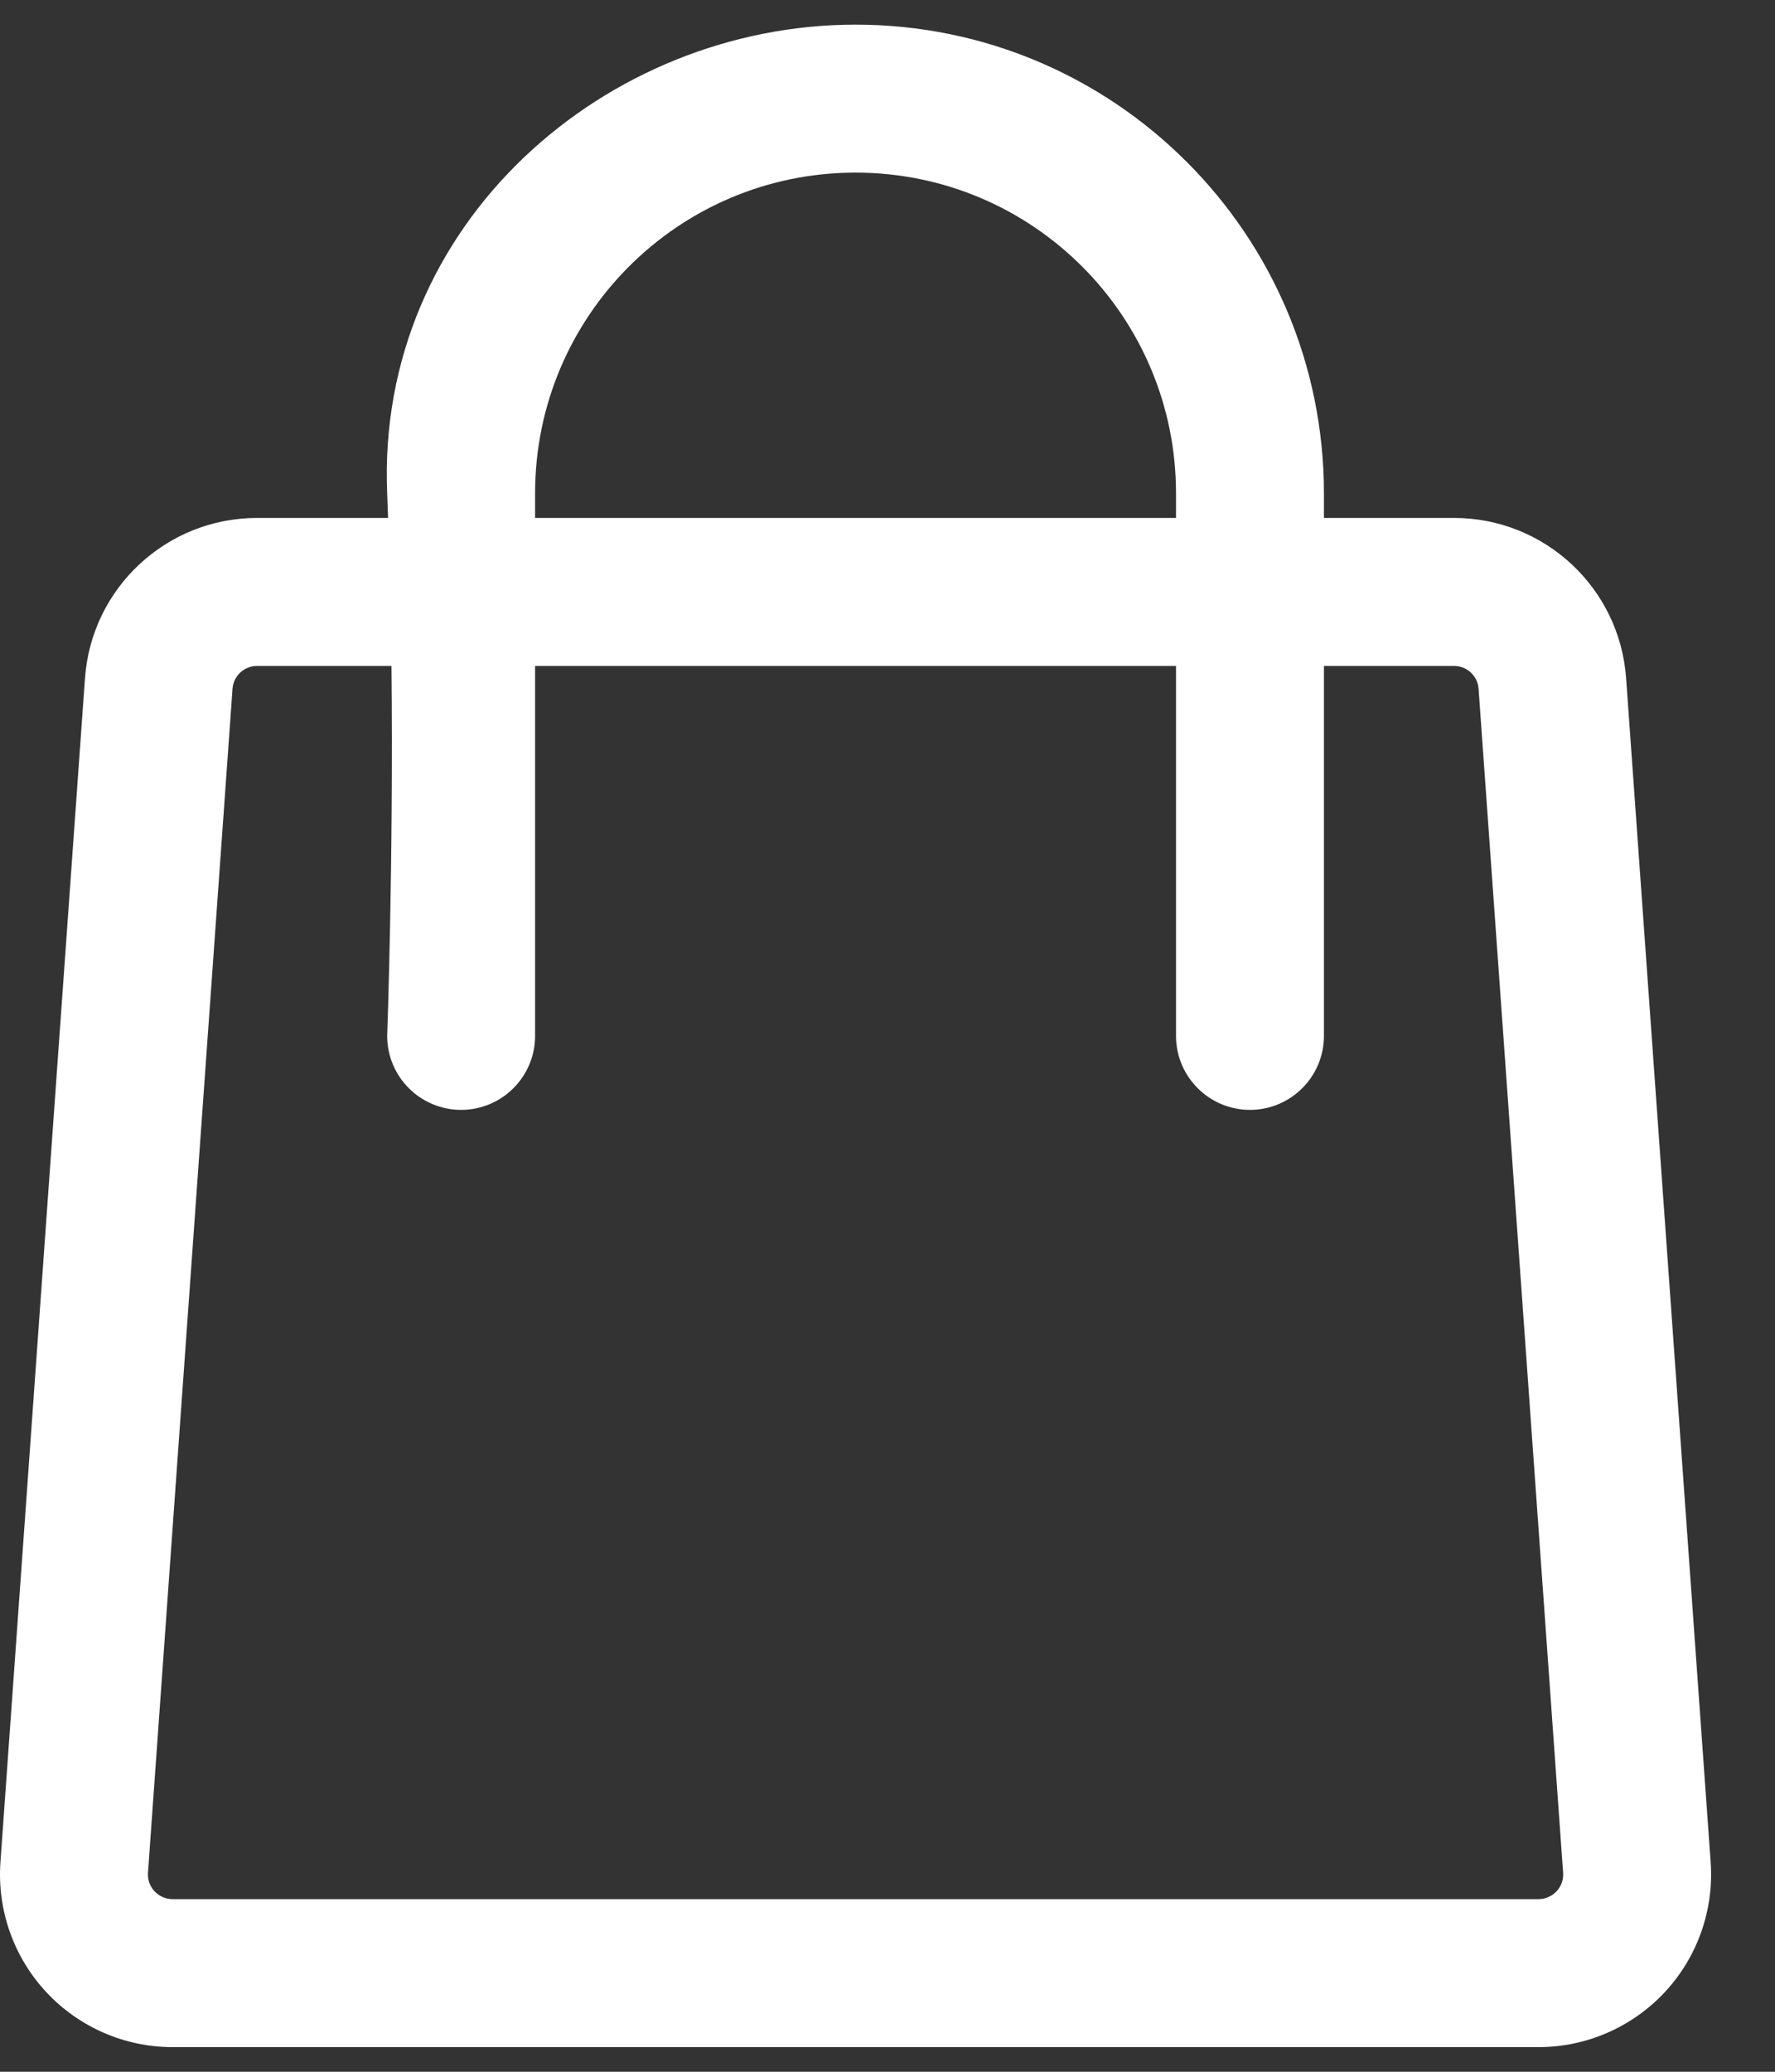
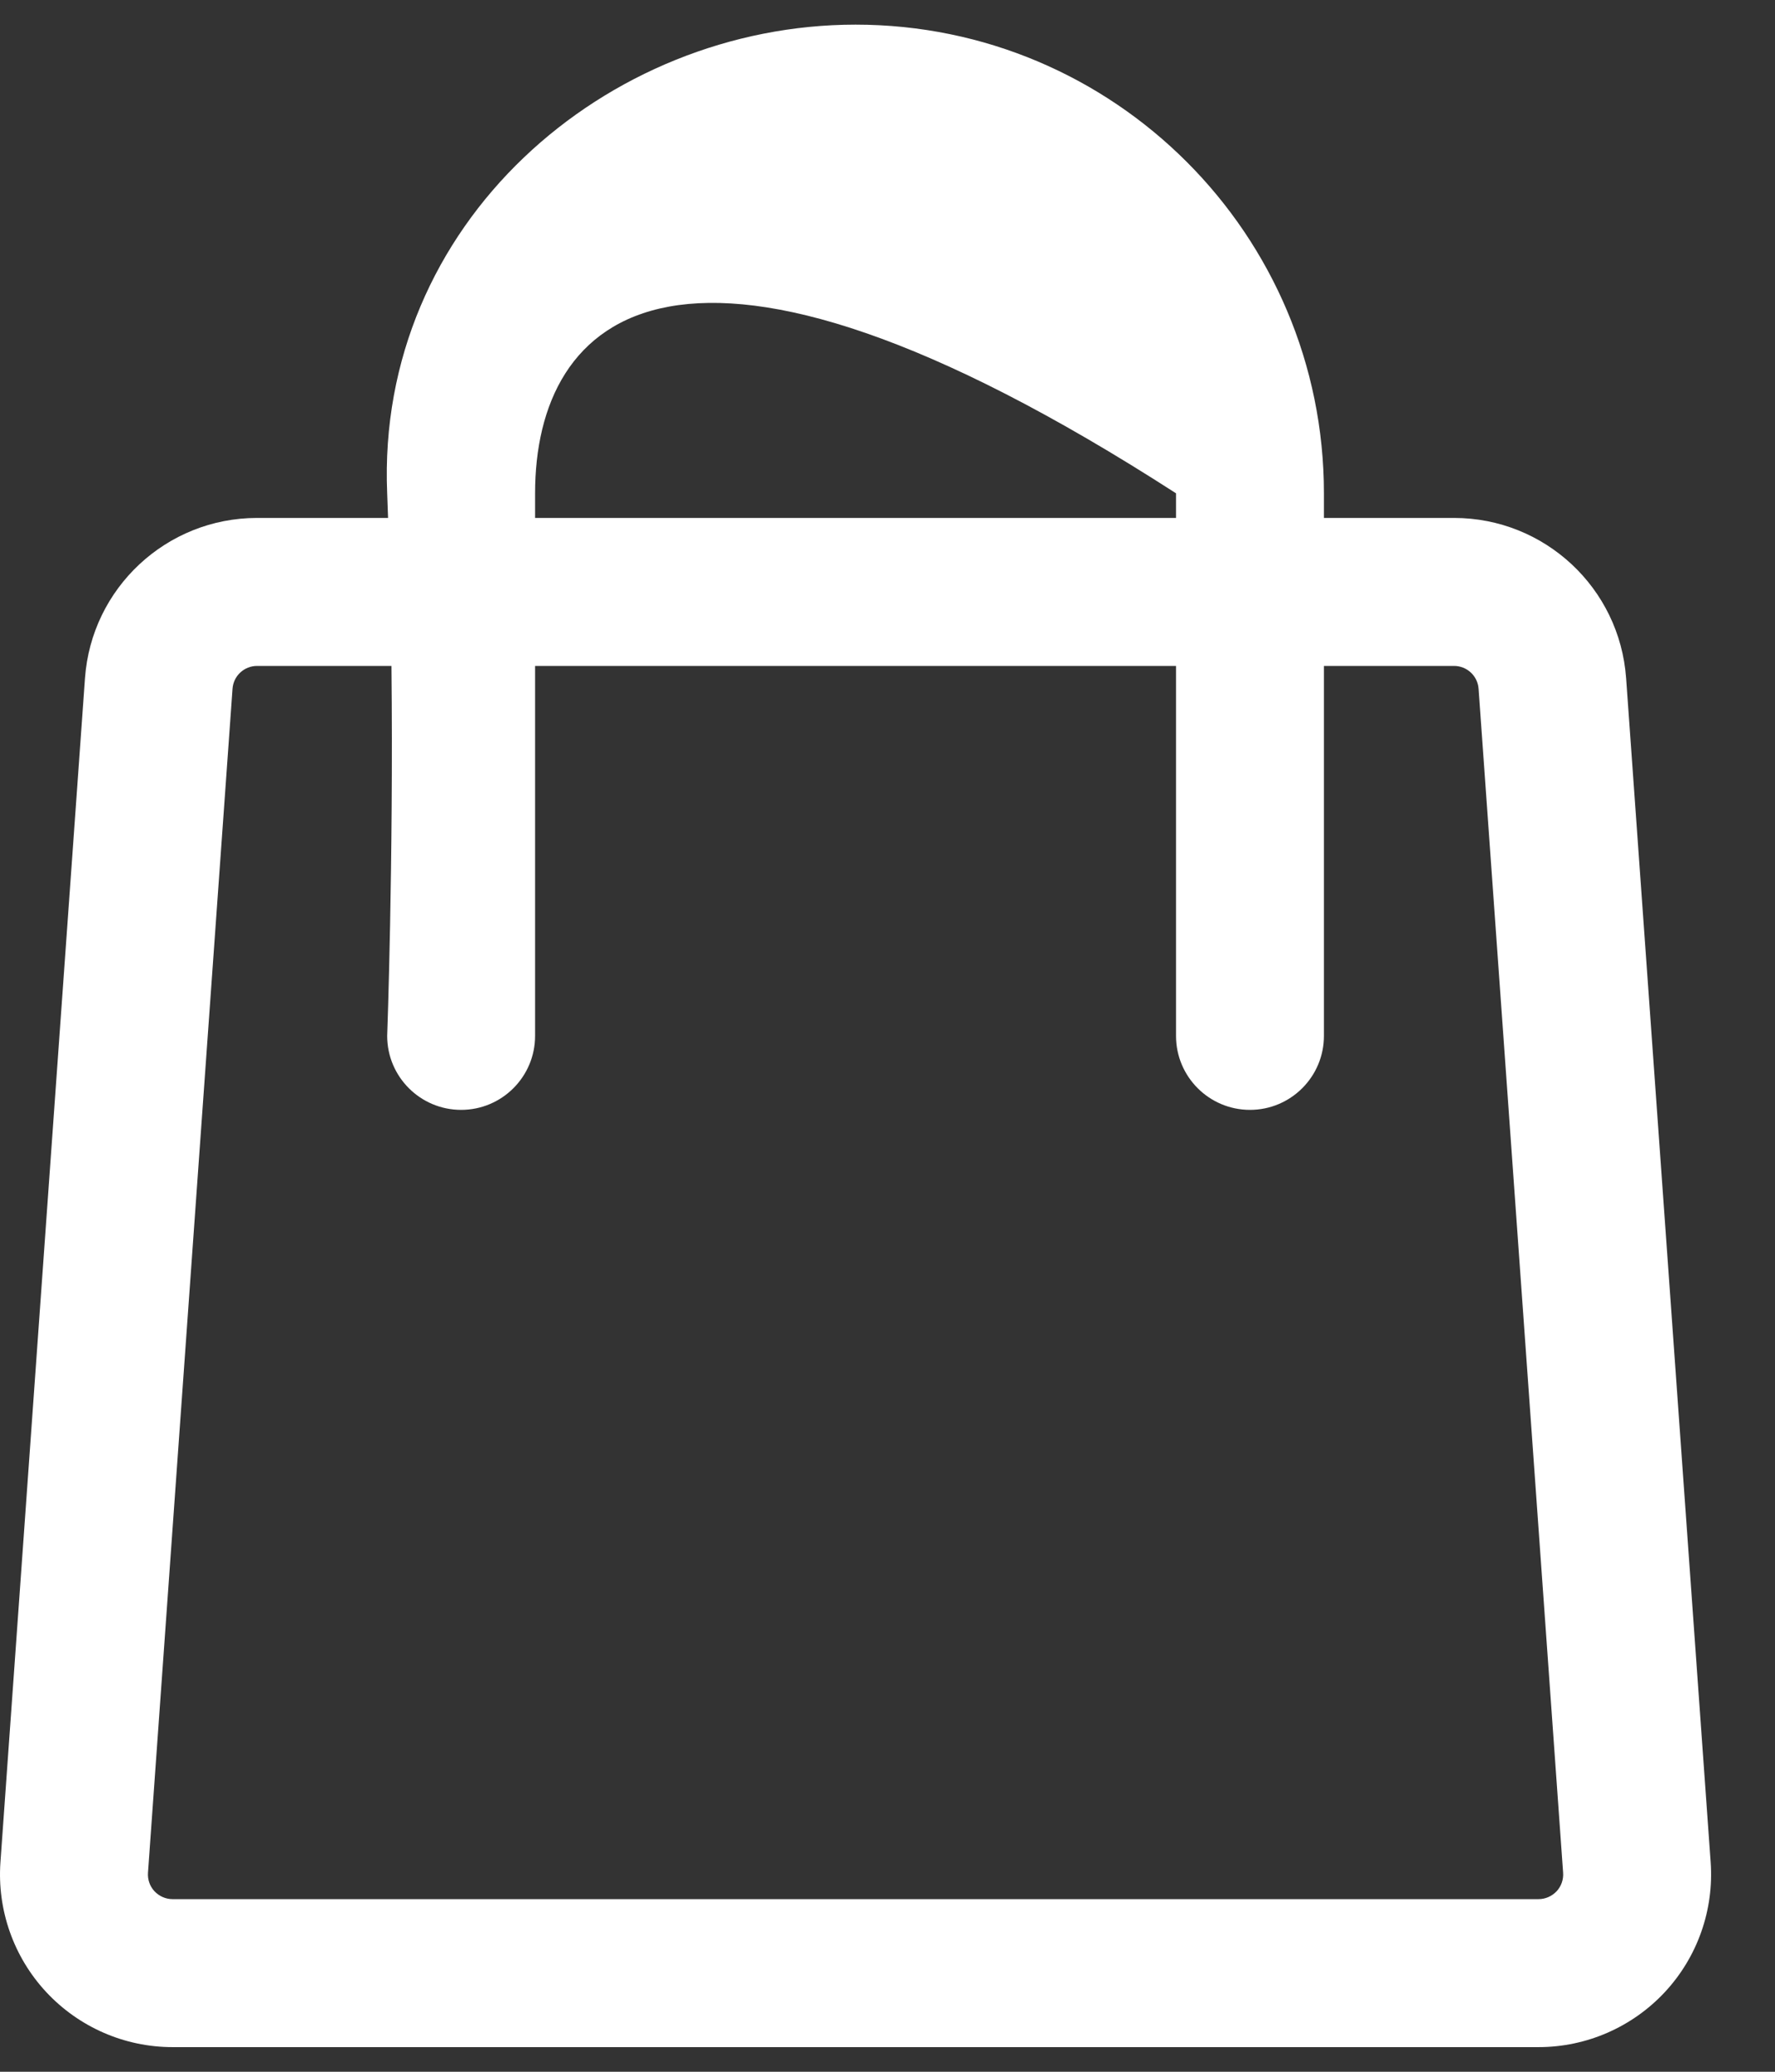
<svg xmlns="http://www.w3.org/2000/svg" width="24" height="28" viewBox="0 0 24 28" fill="none">
  <rect x="0" y="0" width="24" height="28" fill="#333333" stroke="none" />
-   <path fill-rule="evenodd" clip-rule="evenodd" d="M5.247 7H3.476C2.252 7 1.236 7.946 1.149 9.167L0.006 25.167C-0.04 25.813 0.184 26.449 0.625 26.923C1.067 27.397 1.685 27.667 2.333 27.667H20.803C21.451 27.667 22.069 27.397 22.511 26.923C22.952 26.449 23.176 25.813 23.13 25.167L21.987 9.167C21.9 7.946 20.884 7 19.66 7H17.901V6.667C17.901 3.169 15.066 0.333 11.568 0.333C8.198 0.333 5.083 3.017 5.235 6.667C5.239 6.777 5.243 6.889 5.247 7ZM17.901 9V14C17.901 14.552 17.453 15 16.901 15C16.349 15 15.901 14.552 15.901 14V9H7.235V14C7.235 14.552 6.787 15 6.235 15C5.683 15 5.235 14.552 5.235 14C5.235 14 5.321 11.663 5.293 9H3.476C3.301 9 3.156 9.135 3.144 9.309L2.001 25.309C1.994 25.402 2.026 25.493 2.089 25.561C2.153 25.628 2.241 25.667 2.333 25.667H20.803C20.895 25.667 20.983 25.628 21.047 25.561C21.11 25.493 21.142 25.402 21.135 25.309L19.992 9.309C19.98 9.135 19.835 9 19.66 9H17.901ZM15.901 7V6.667C15.901 4.273 13.961 2.333 11.568 2.333C9.175 2.333 7.235 4.273 7.235 6.667V7H15.901Z" fill="white" />
+   <path fill-rule="evenodd" clip-rule="evenodd" d="M5.247 7H3.476C2.252 7 1.236 7.946 1.149 9.167L0.006 25.167C-0.04 25.813 0.184 26.449 0.625 26.923C1.067 27.397 1.685 27.667 2.333 27.667H20.803C21.451 27.667 22.069 27.397 22.511 26.923C22.952 26.449 23.176 25.813 23.13 25.167L21.987 9.167C21.9 7.946 20.884 7 19.66 7H17.901V6.667C17.901 3.169 15.066 0.333 11.568 0.333C8.198 0.333 5.083 3.017 5.235 6.667C5.239 6.777 5.243 6.889 5.247 7ZM17.901 9V14C17.901 14.552 17.453 15 16.901 15C16.349 15 15.901 14.552 15.901 14V9H7.235V14C7.235 14.552 6.787 15 6.235 15C5.683 15 5.235 14.552 5.235 14C5.235 14 5.321 11.663 5.293 9H3.476C3.301 9 3.156 9.135 3.144 9.309L2.001 25.309C1.994 25.402 2.026 25.493 2.089 25.561C2.153 25.628 2.241 25.667 2.333 25.667H20.803C20.895 25.667 20.983 25.628 21.047 25.561C21.11 25.493 21.142 25.402 21.135 25.309L19.992 9.309C19.98 9.135 19.835 9 19.66 9H17.901ZM15.901 7V6.667C9.175 2.333 7.235 4.273 7.235 6.667V7H15.901Z" fill="white" />
</svg>